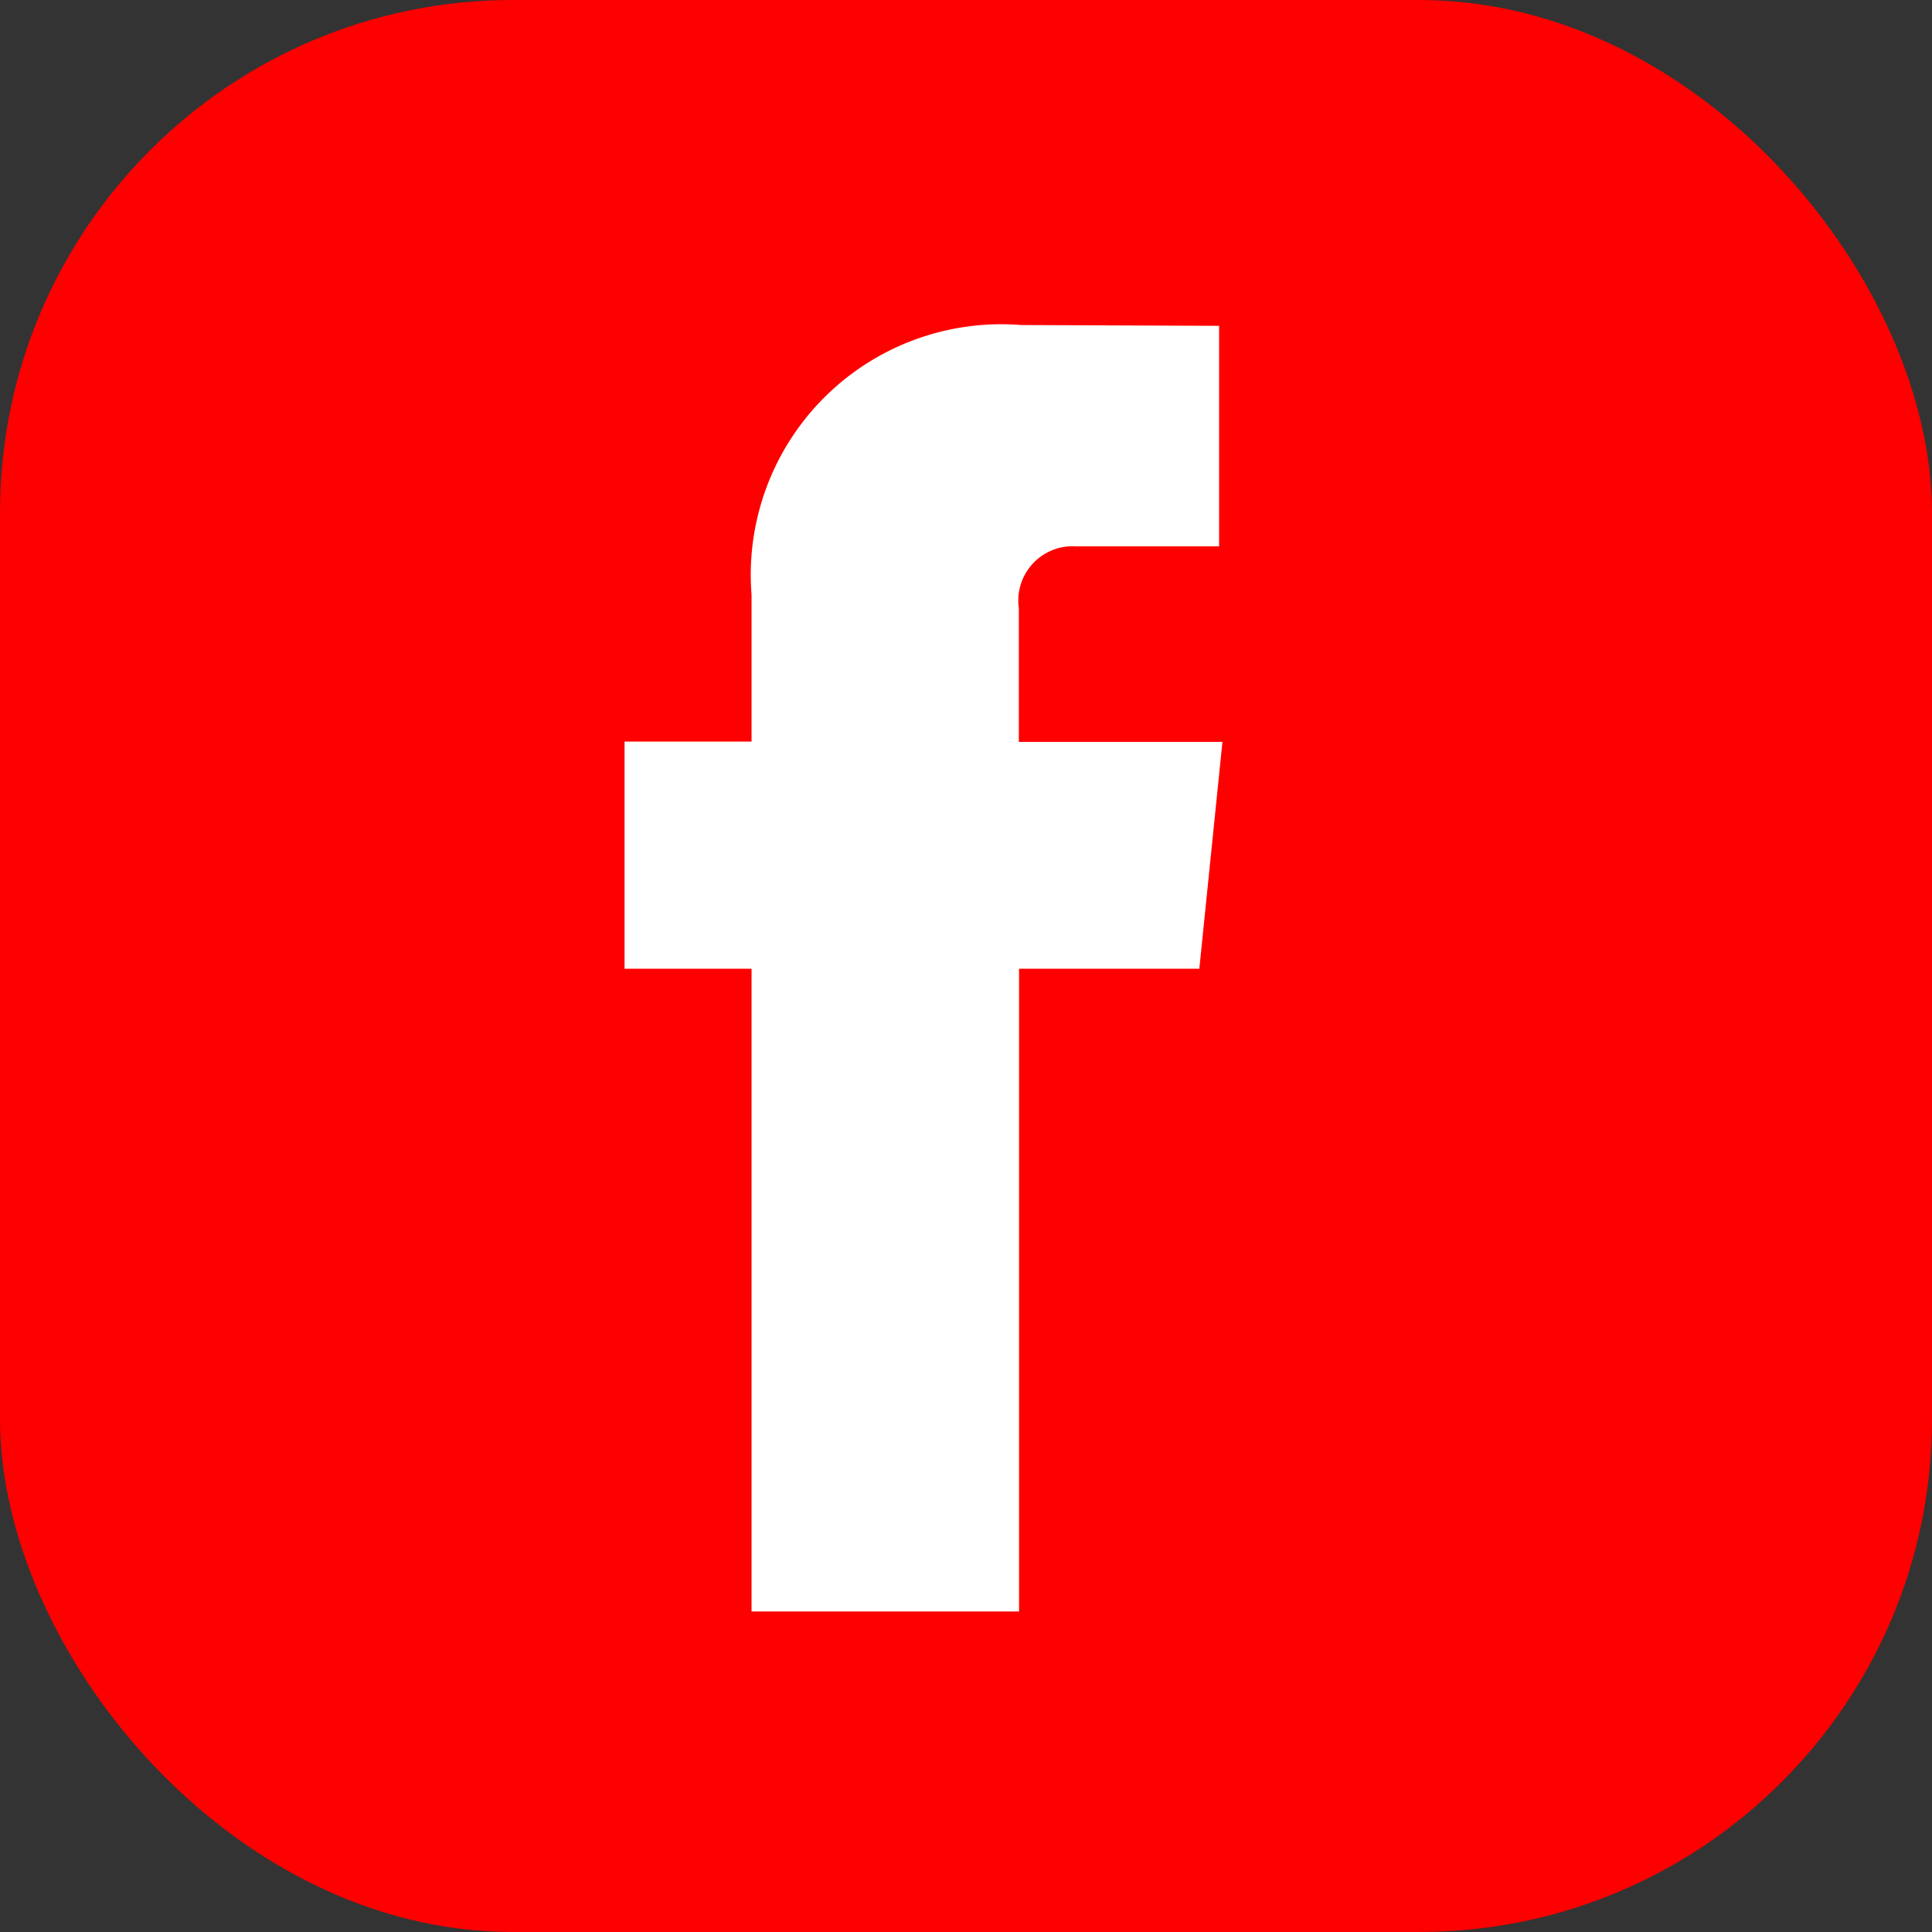
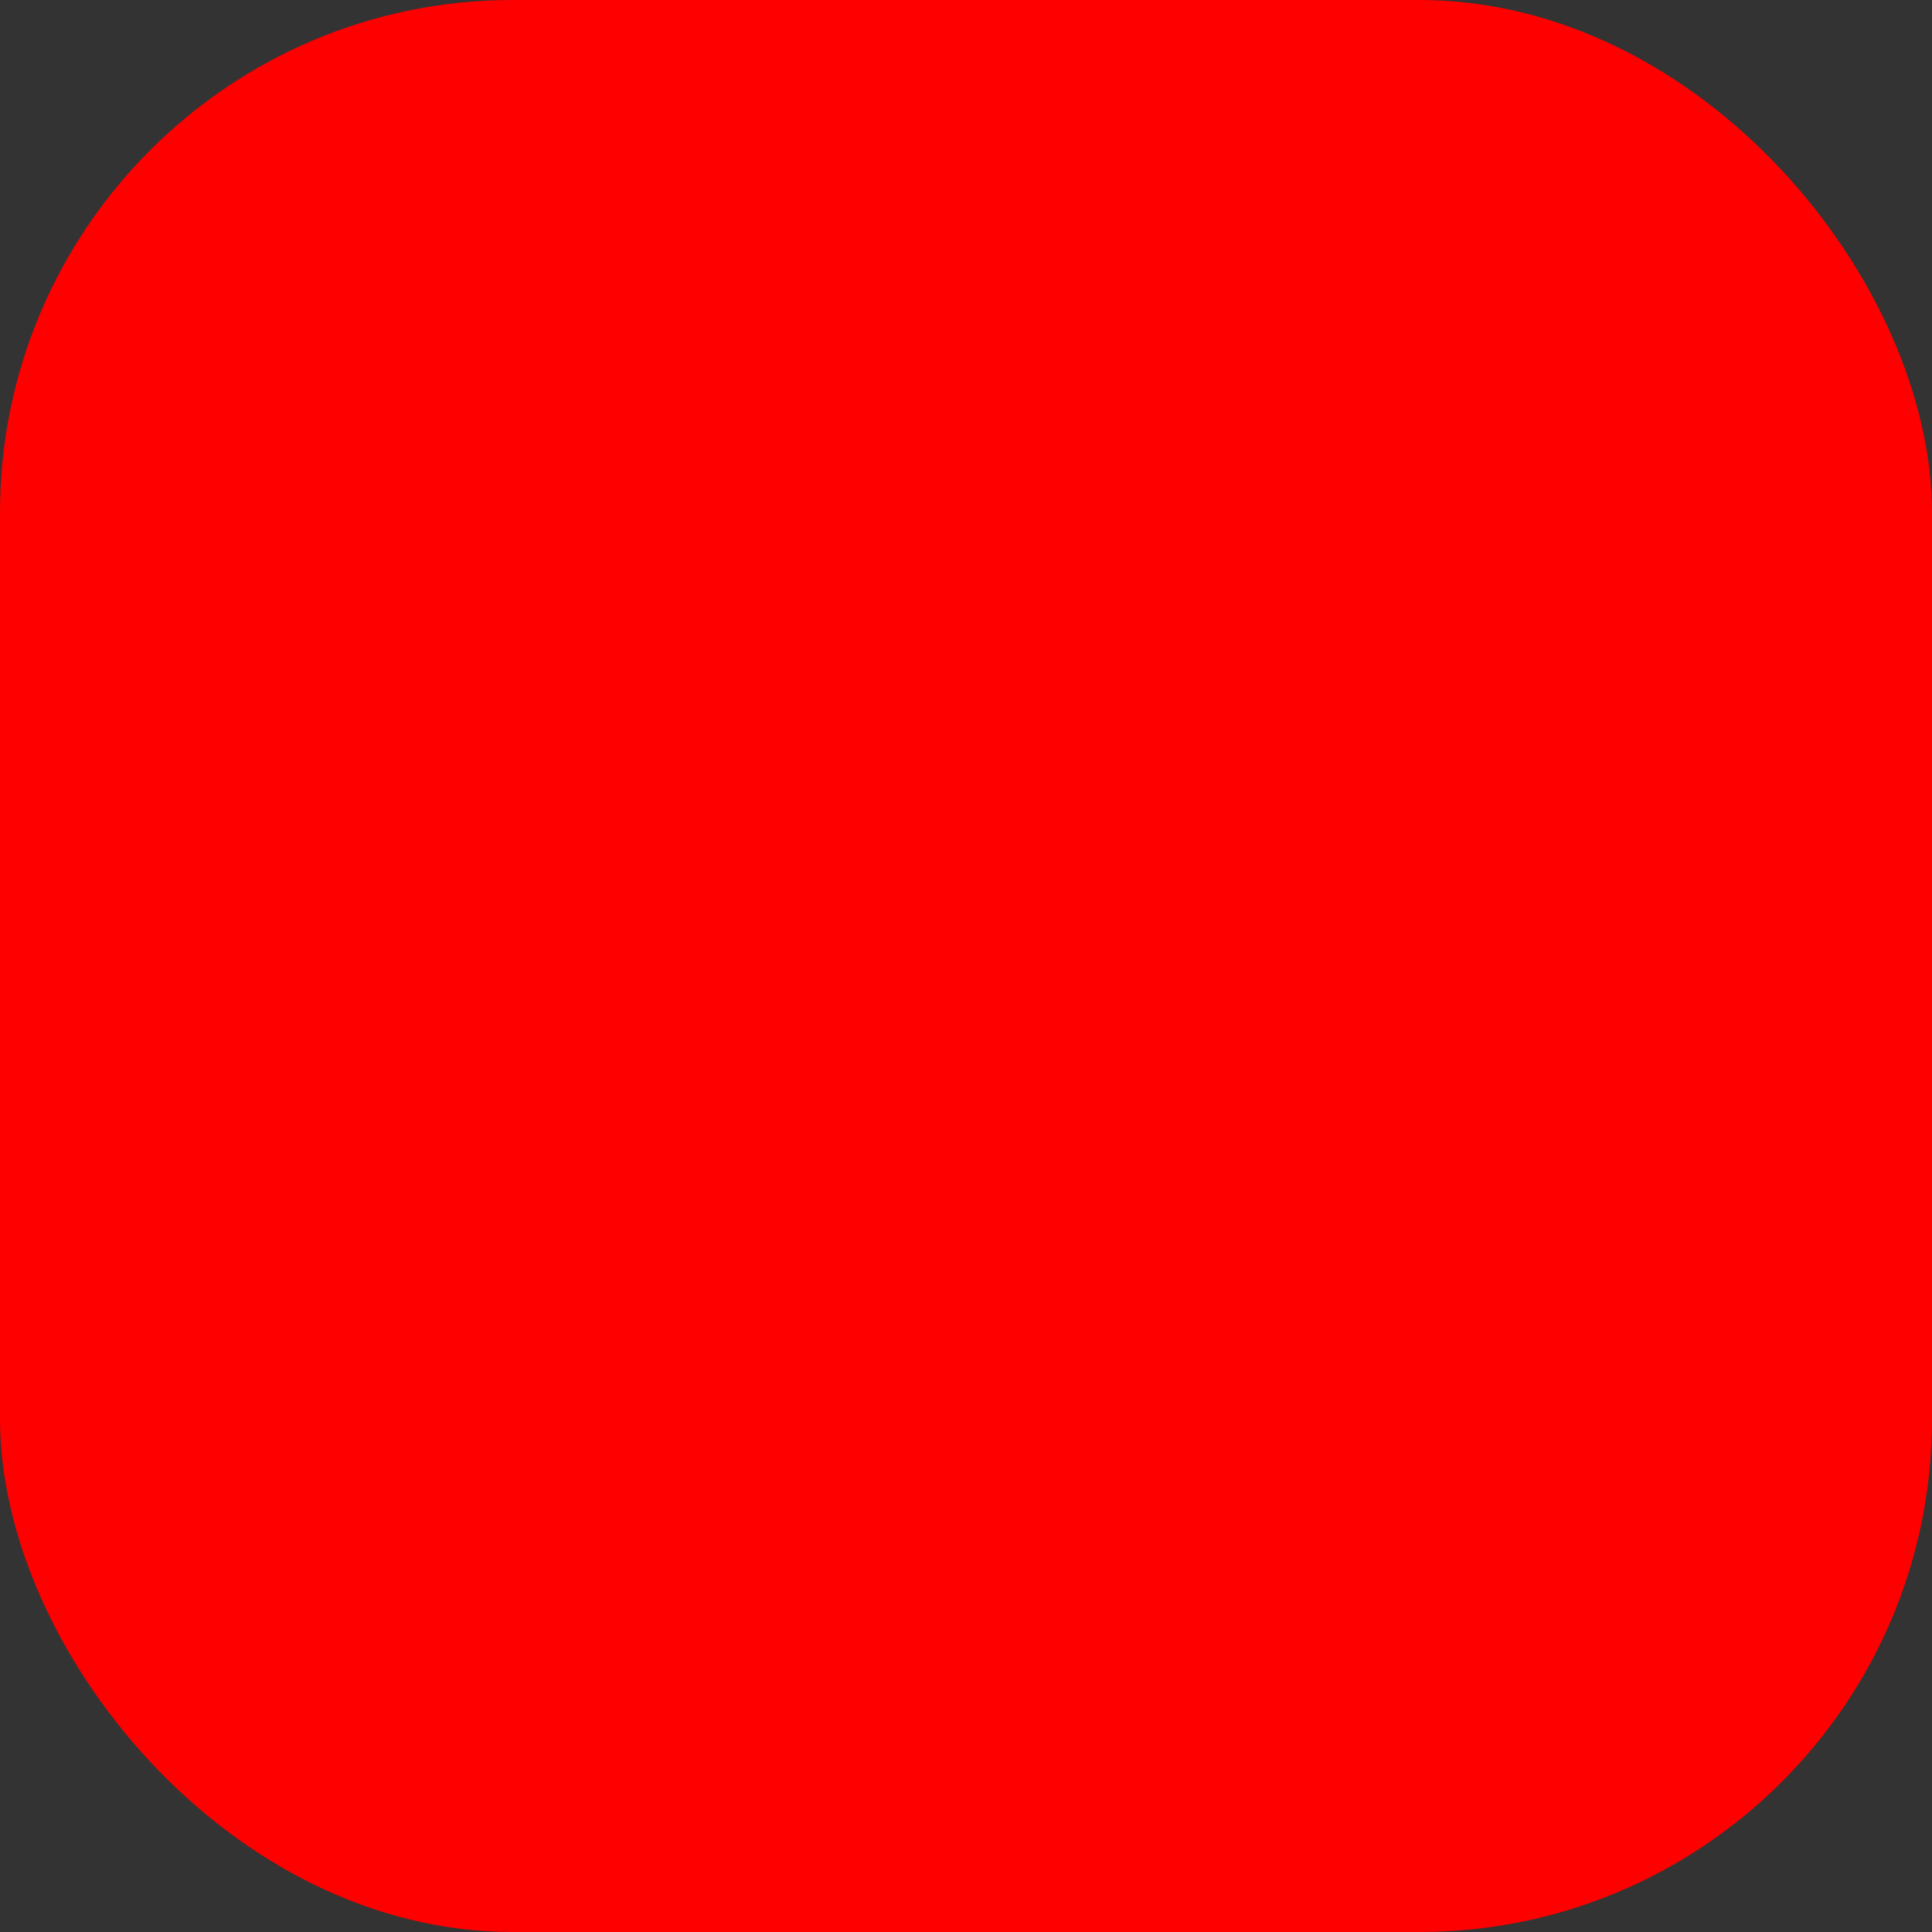
<svg xmlns="http://www.w3.org/2000/svg" width="26" height="26" viewBox="0 0 26 26">
  <rect x="0" y="0" width="26" height="26" fill="#333333" stroke="none" />
  <defs>
    <style>.a{fill:#FF0000;}.b{fill:#fff;}</style>
  </defs>
  <g transform="translate(-0.118 -0.206)">
    <g transform="translate(0 0)">
      <rect class="a" width="26" height="26" rx="6.9" transform="translate(0.118 0.206)" />
-       <path class="b" d="M-120.229,224.549h-2.74v-1.8a.731.731,0,0,1,.762-.832h1.933v-2.967l-2.663-.011a3.372,3.372,0,0,0-3.629,3.629v1.977h-1.709v3.057h1.709v8.65h3.6v-8.65h2.426Z" transform="translate(136.798 -214.359)" />
    </g>
  </g>
</svg>